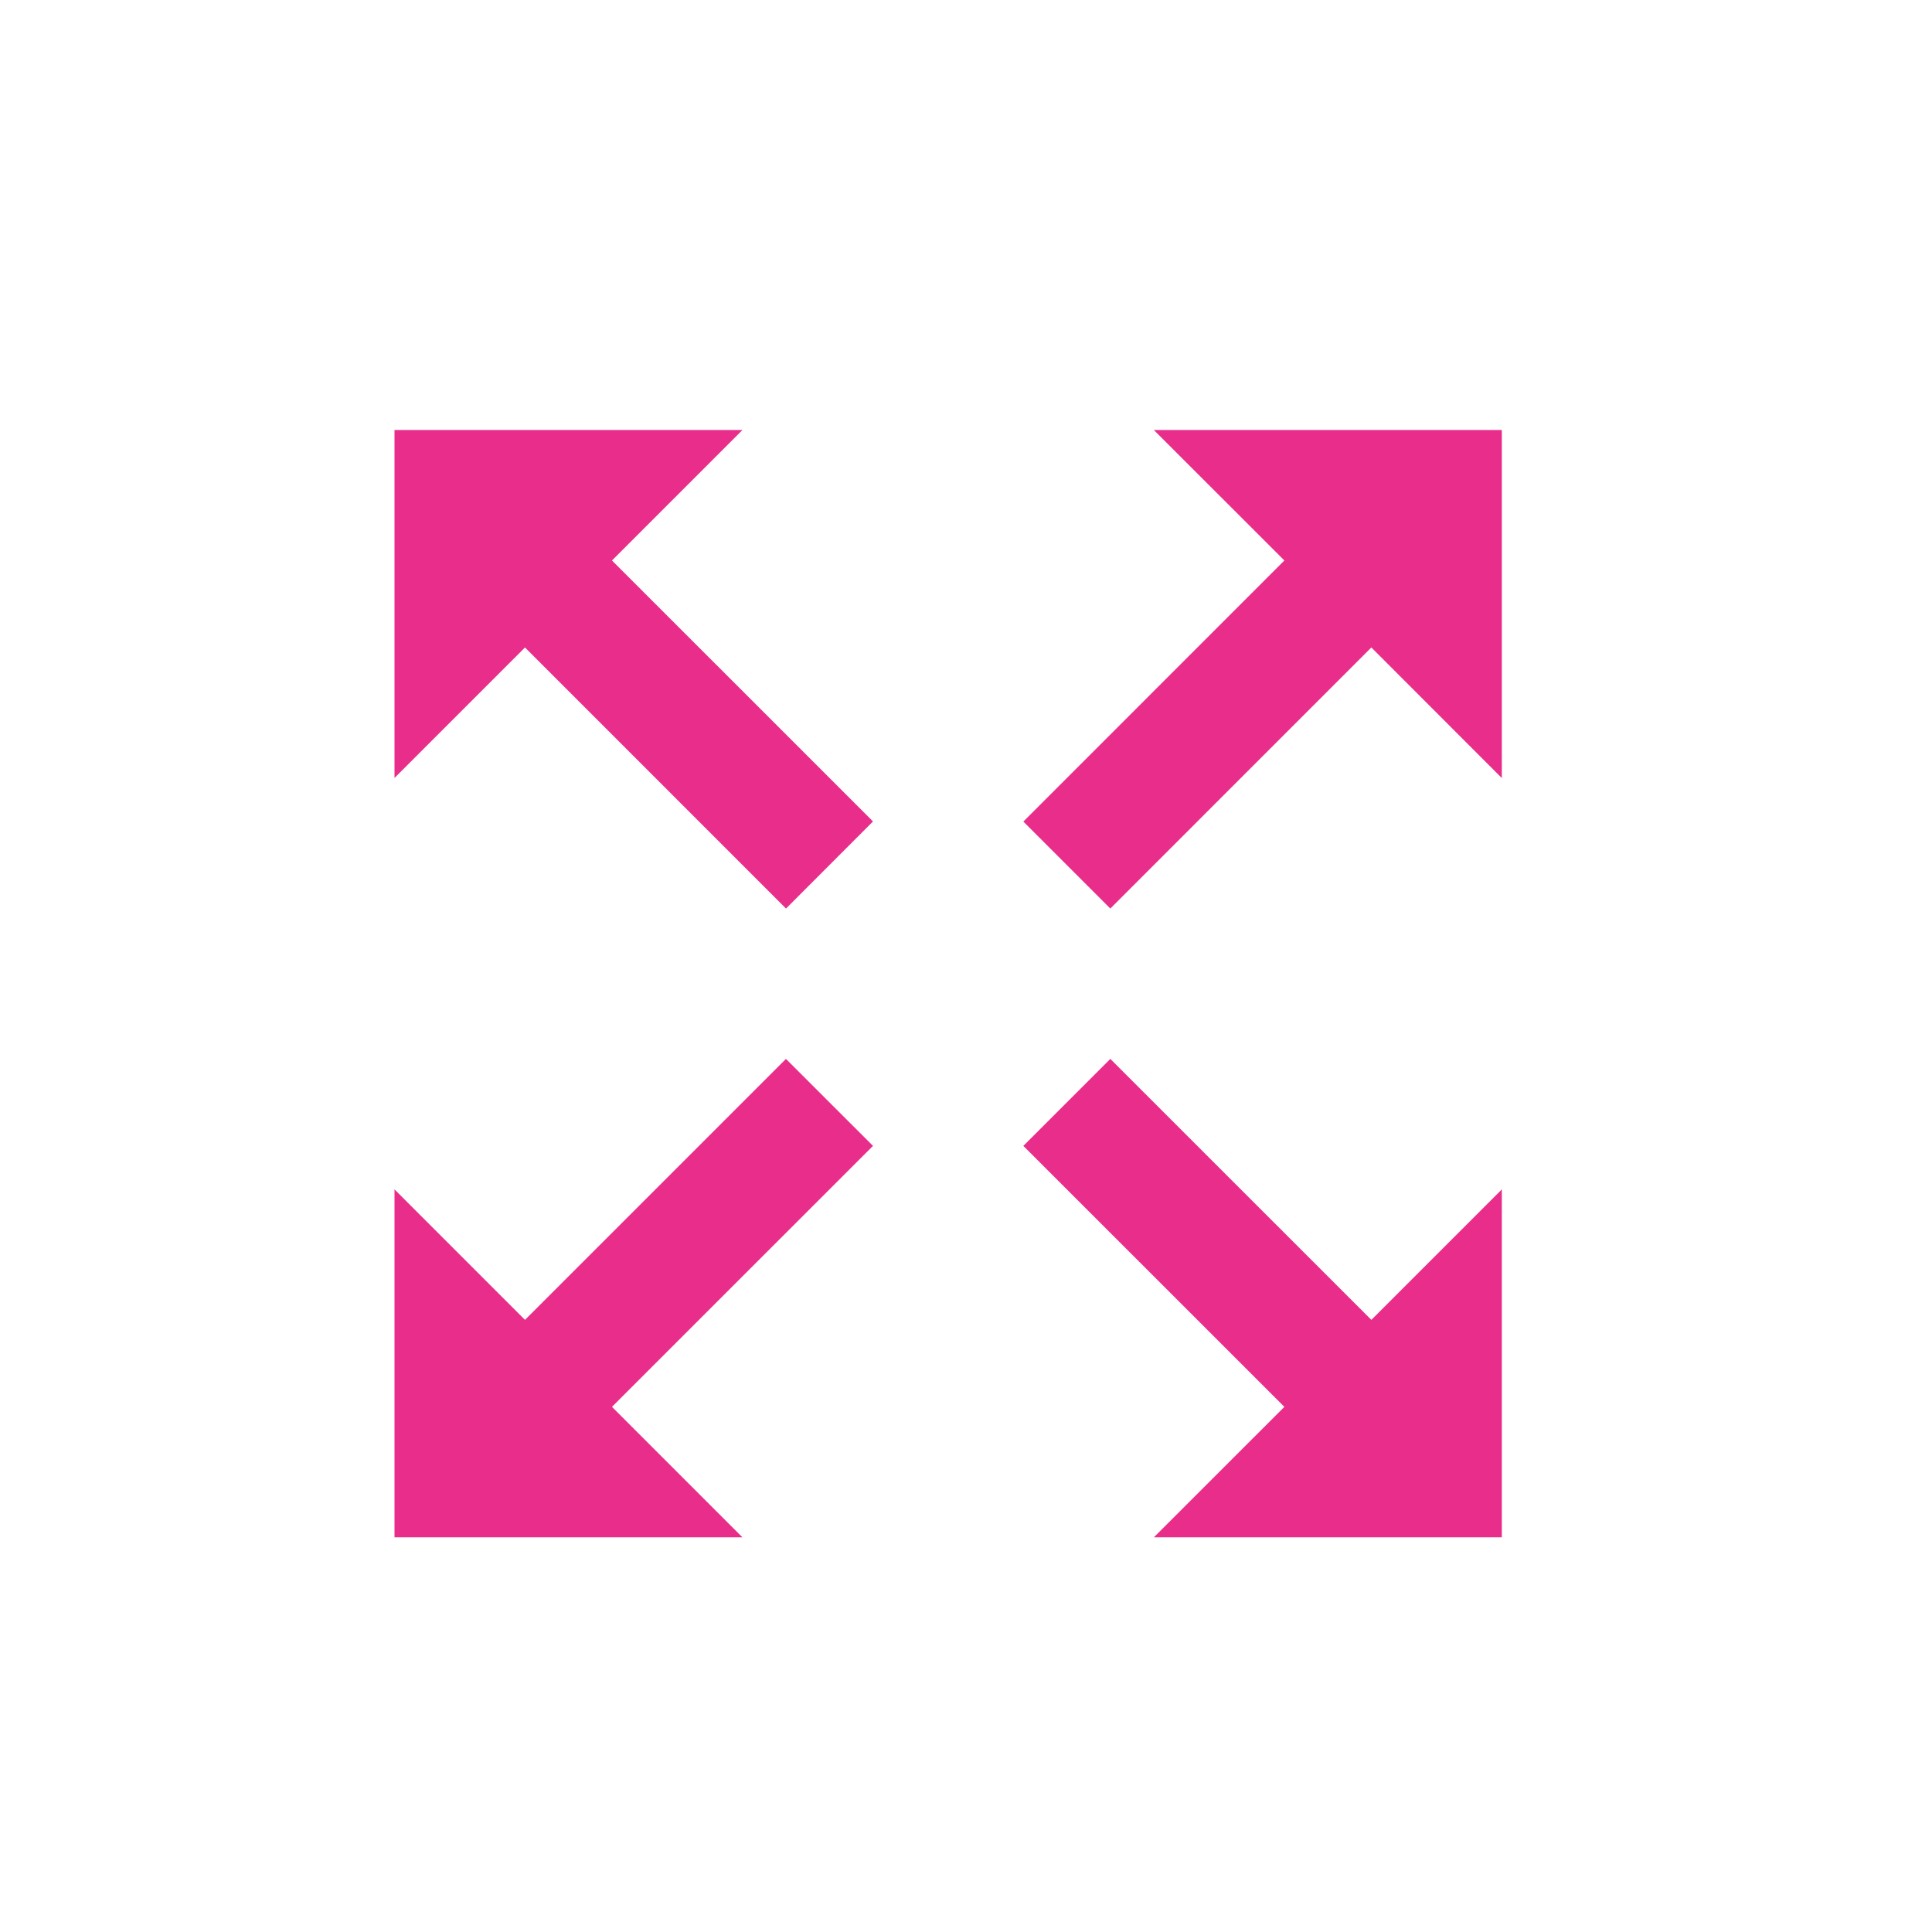
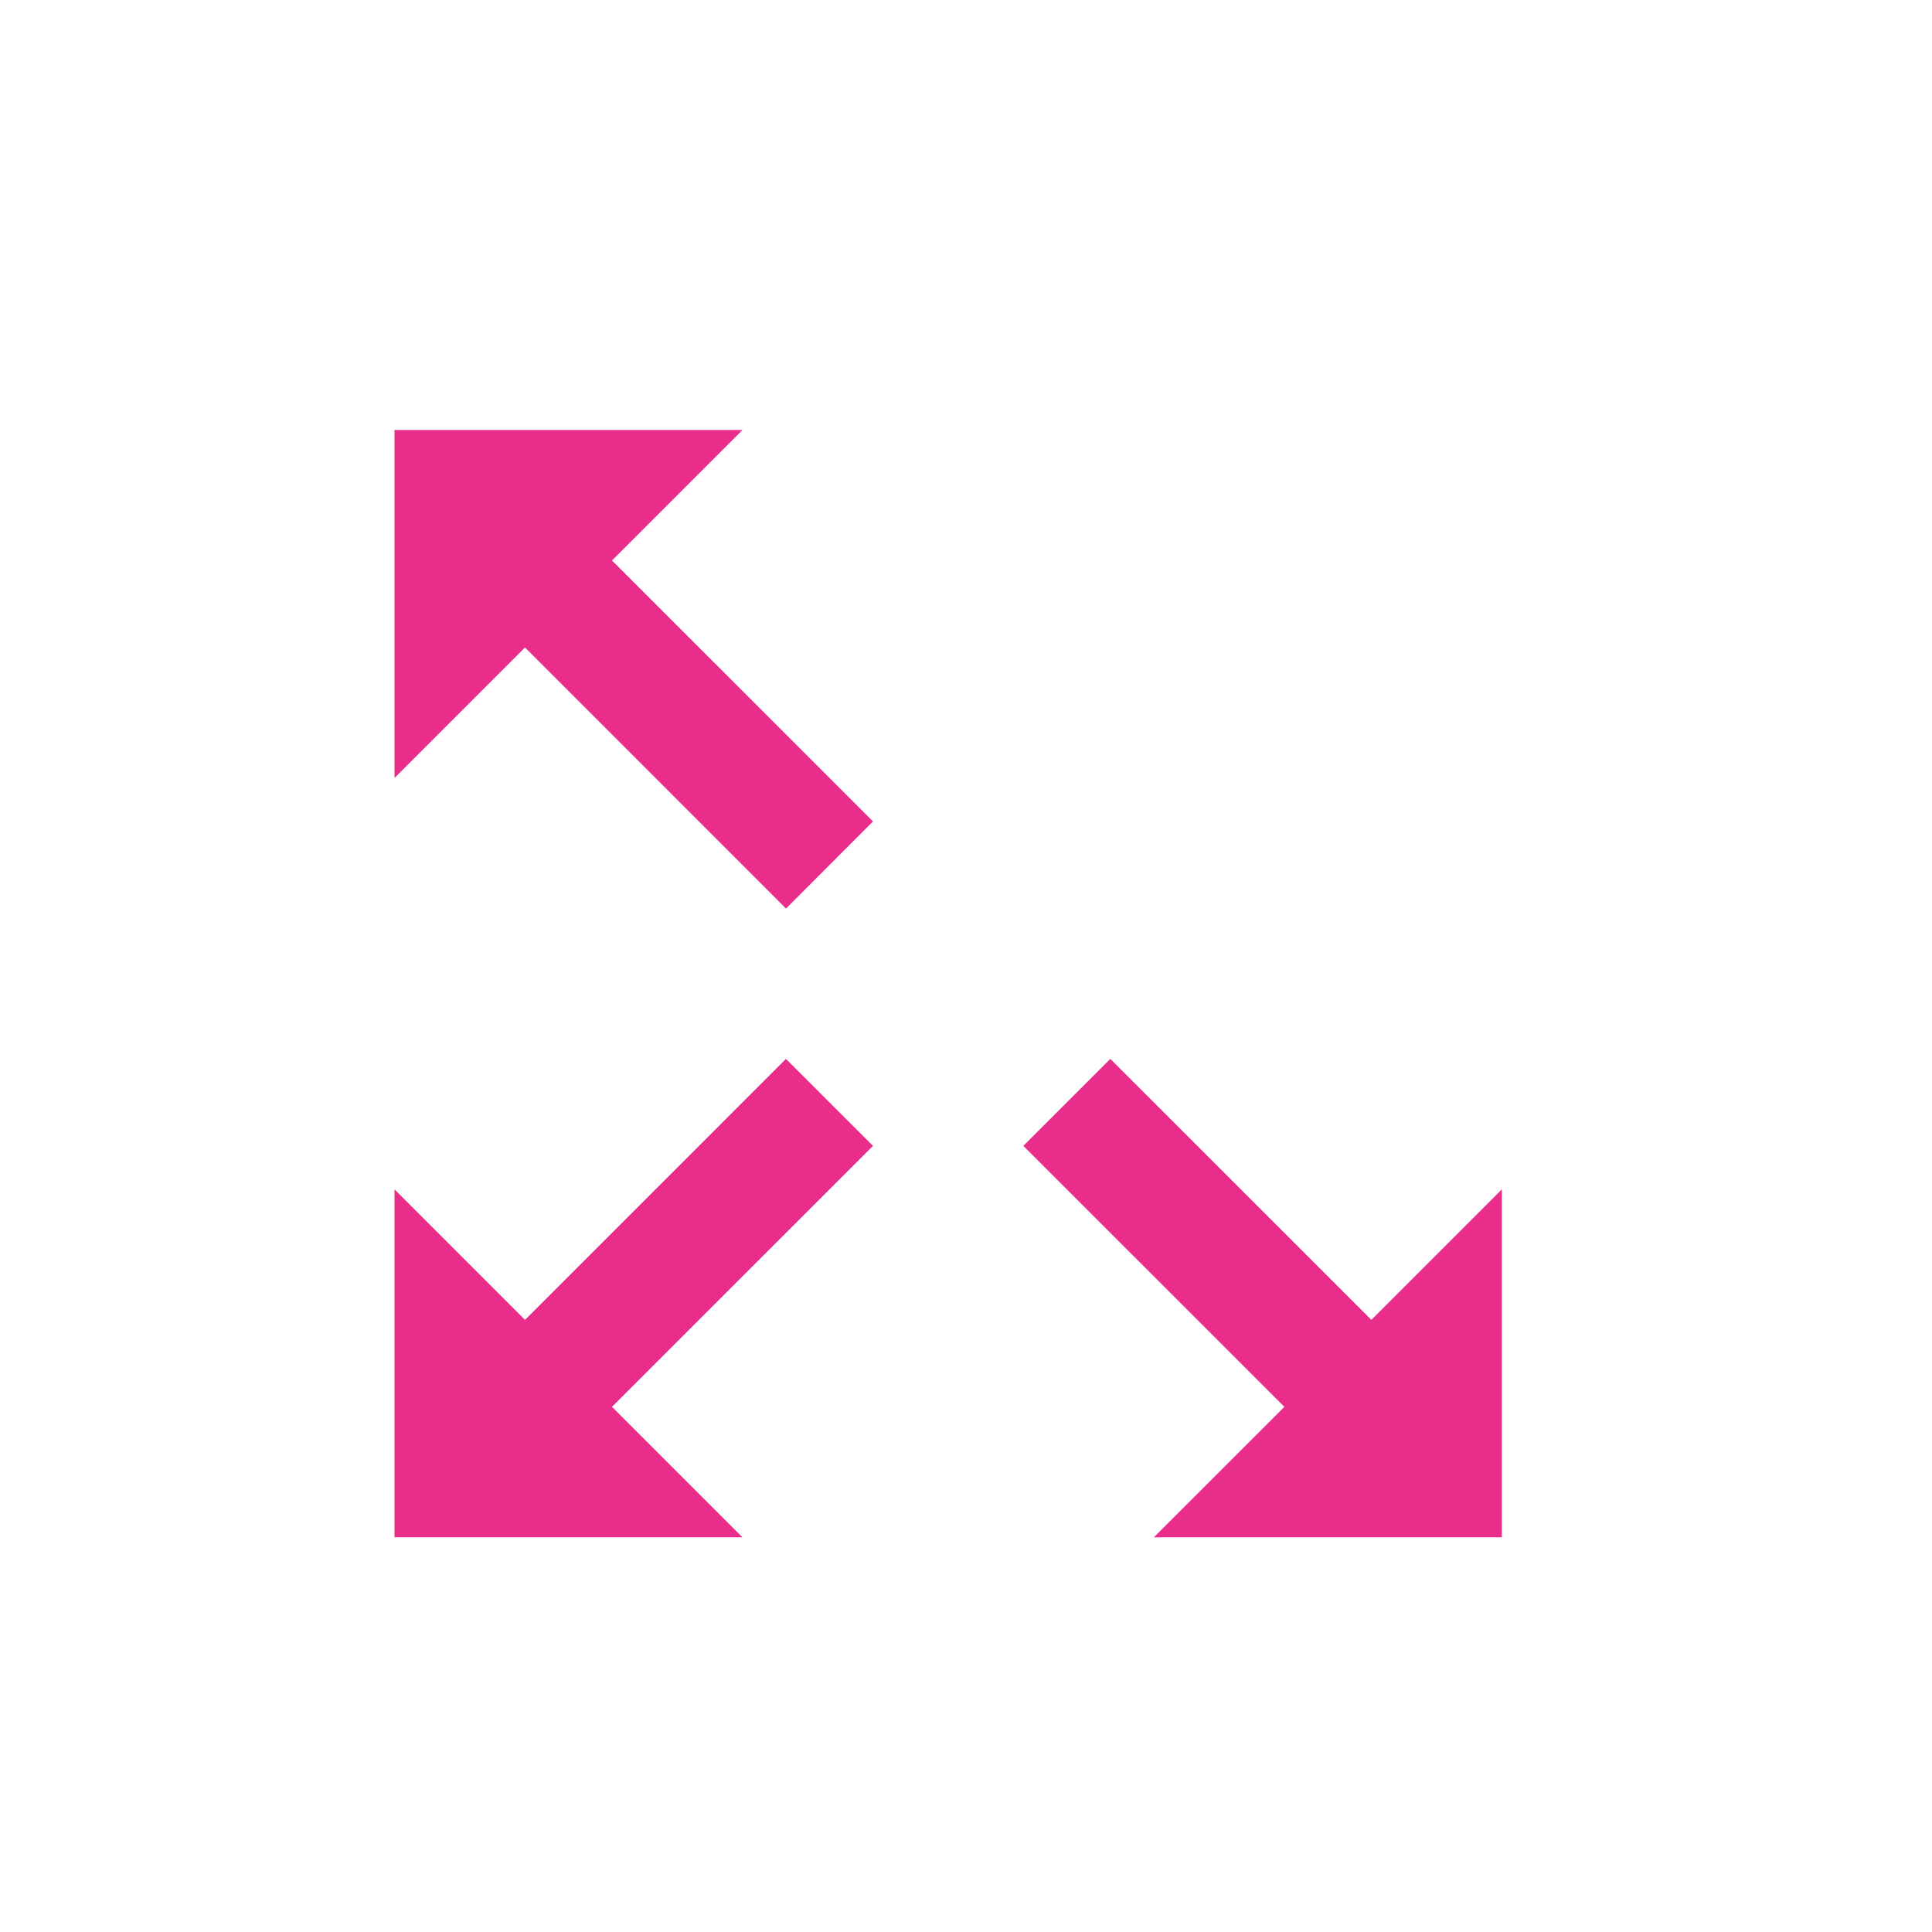
<svg xmlns="http://www.w3.org/2000/svg" width="810" viewBox="0 0 810 810" height="810">
  <defs>
    <clipPath id="a">
      <path d="M 165.398 180.281 L 367 180.281 L 367 381 L 165.398 381 Z M 165.398 180.281" />
    </clipPath>
    <clipPath id="b">
      <path d="M 429 443 L 629.648 443 L 629.648 644.531 L 429 644.531 Z M 429 443" />
    </clipPath>
    <clipPath id="c">
      <path d="M 165.398 443 L 367 443 L 367 644.531 L 165.398 644.531 Z M 165.398 443" />
    </clipPath>
    <clipPath id="d">
      <path d="M 429 180.281 L 629.648 180.281 L 629.648 381 L 429 381 Z M 429 180.281" />
    </clipPath>
  </defs>
  <g clip-path="url(#a)">
    <path fill="#E82E8A" d="M 366.008 344.395 L 256.574 234.984 L 311.277 180.281 L 165.398 180.281 L 165.398 326.16 L 220.105 271.457 L 329.539 380.914 Z M 366.008 344.395" />
  </g>
  <g clip-path="url(#b)">
    <path fill="#E82E8A" d="M 429.043 480.418 L 538.477 589.828 L 483.746 644.531 L 629.648 644.531 L 629.648 498.652 L 574.945 553.359 L 465.512 443.949 Z M 429.043 480.418" />
  </g>
  <g clip-path="url(#c)">
    <path fill="#E82E8A" d="M 329.512 443.949 L 220.105 553.359 L 165.398 498.652 L 165.398 644.531 L 311.277 644.531 L 256.574 589.828 L 366.008 480.418 Z M 329.512 443.949" />
  </g>
  <g clip-path="url(#d)">
-     <path fill="#E82E8A" d="M 465.512 380.914 L 574.945 271.457 L 629.648 326.211 L 629.648 180.281 L 483.746 180.281 L 538.477 234.984 L 429.043 344.445 Z M 465.512 380.914" />
-   </g>
+     </g>
</svg>